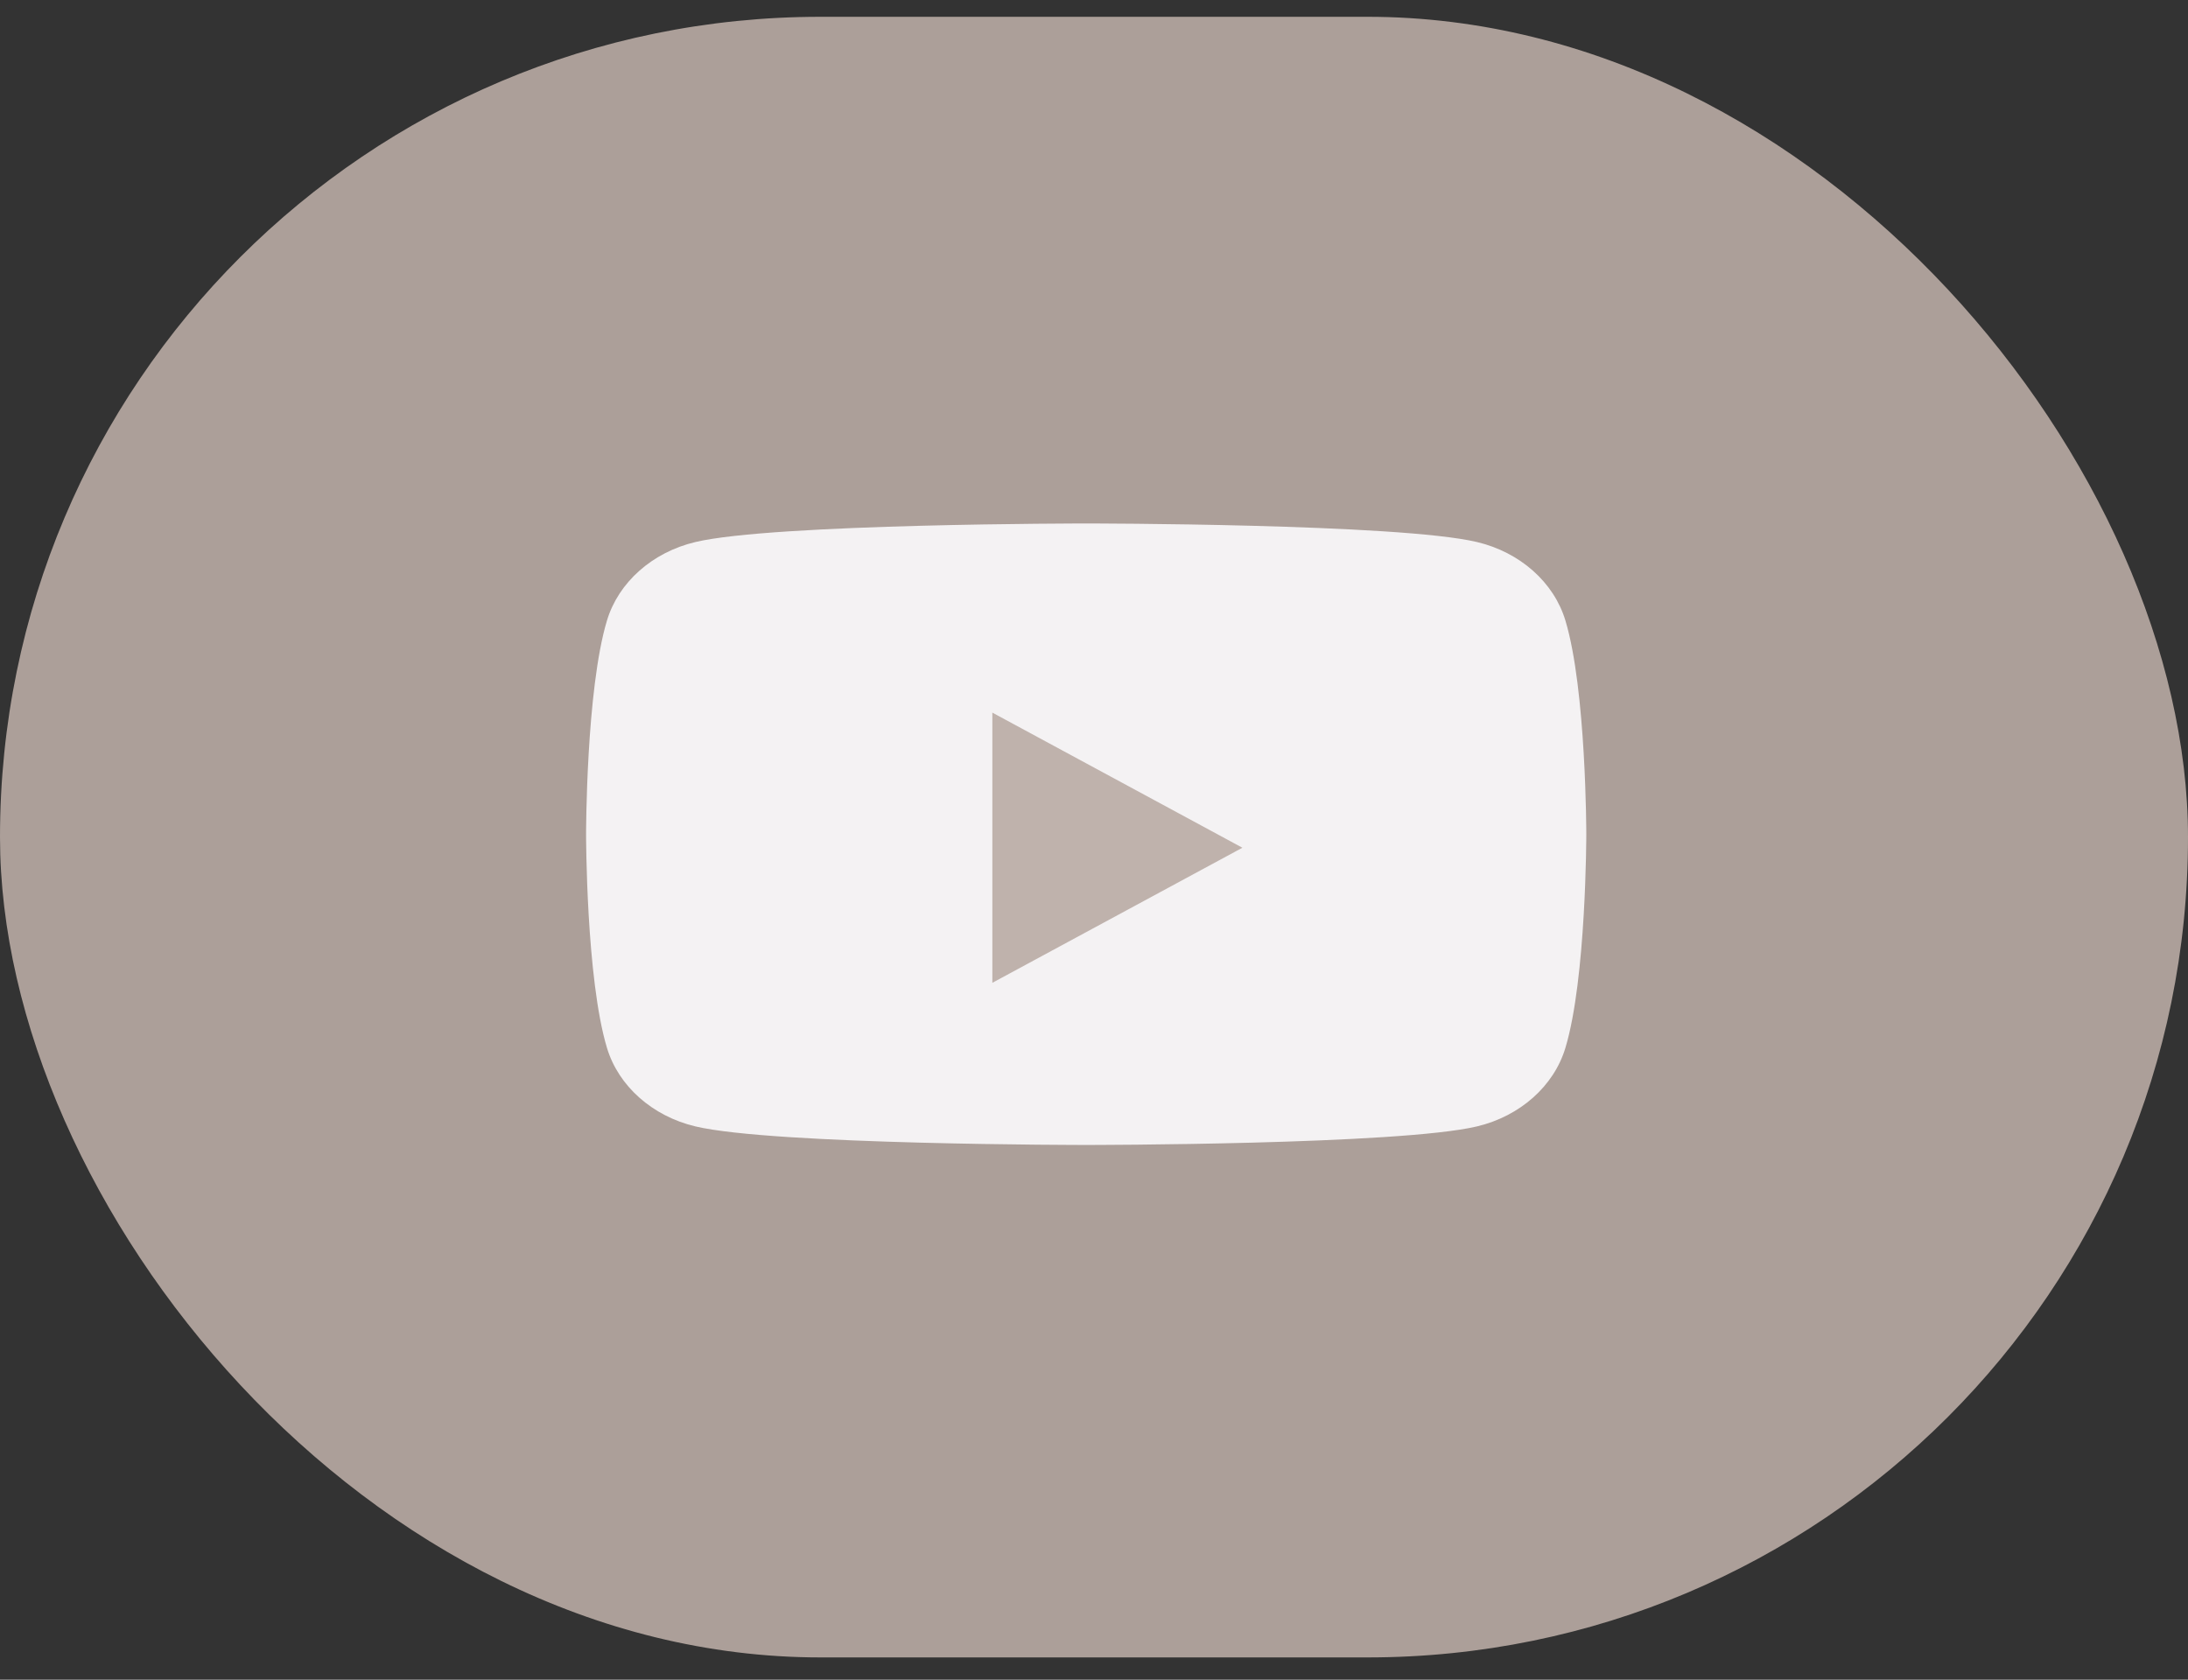
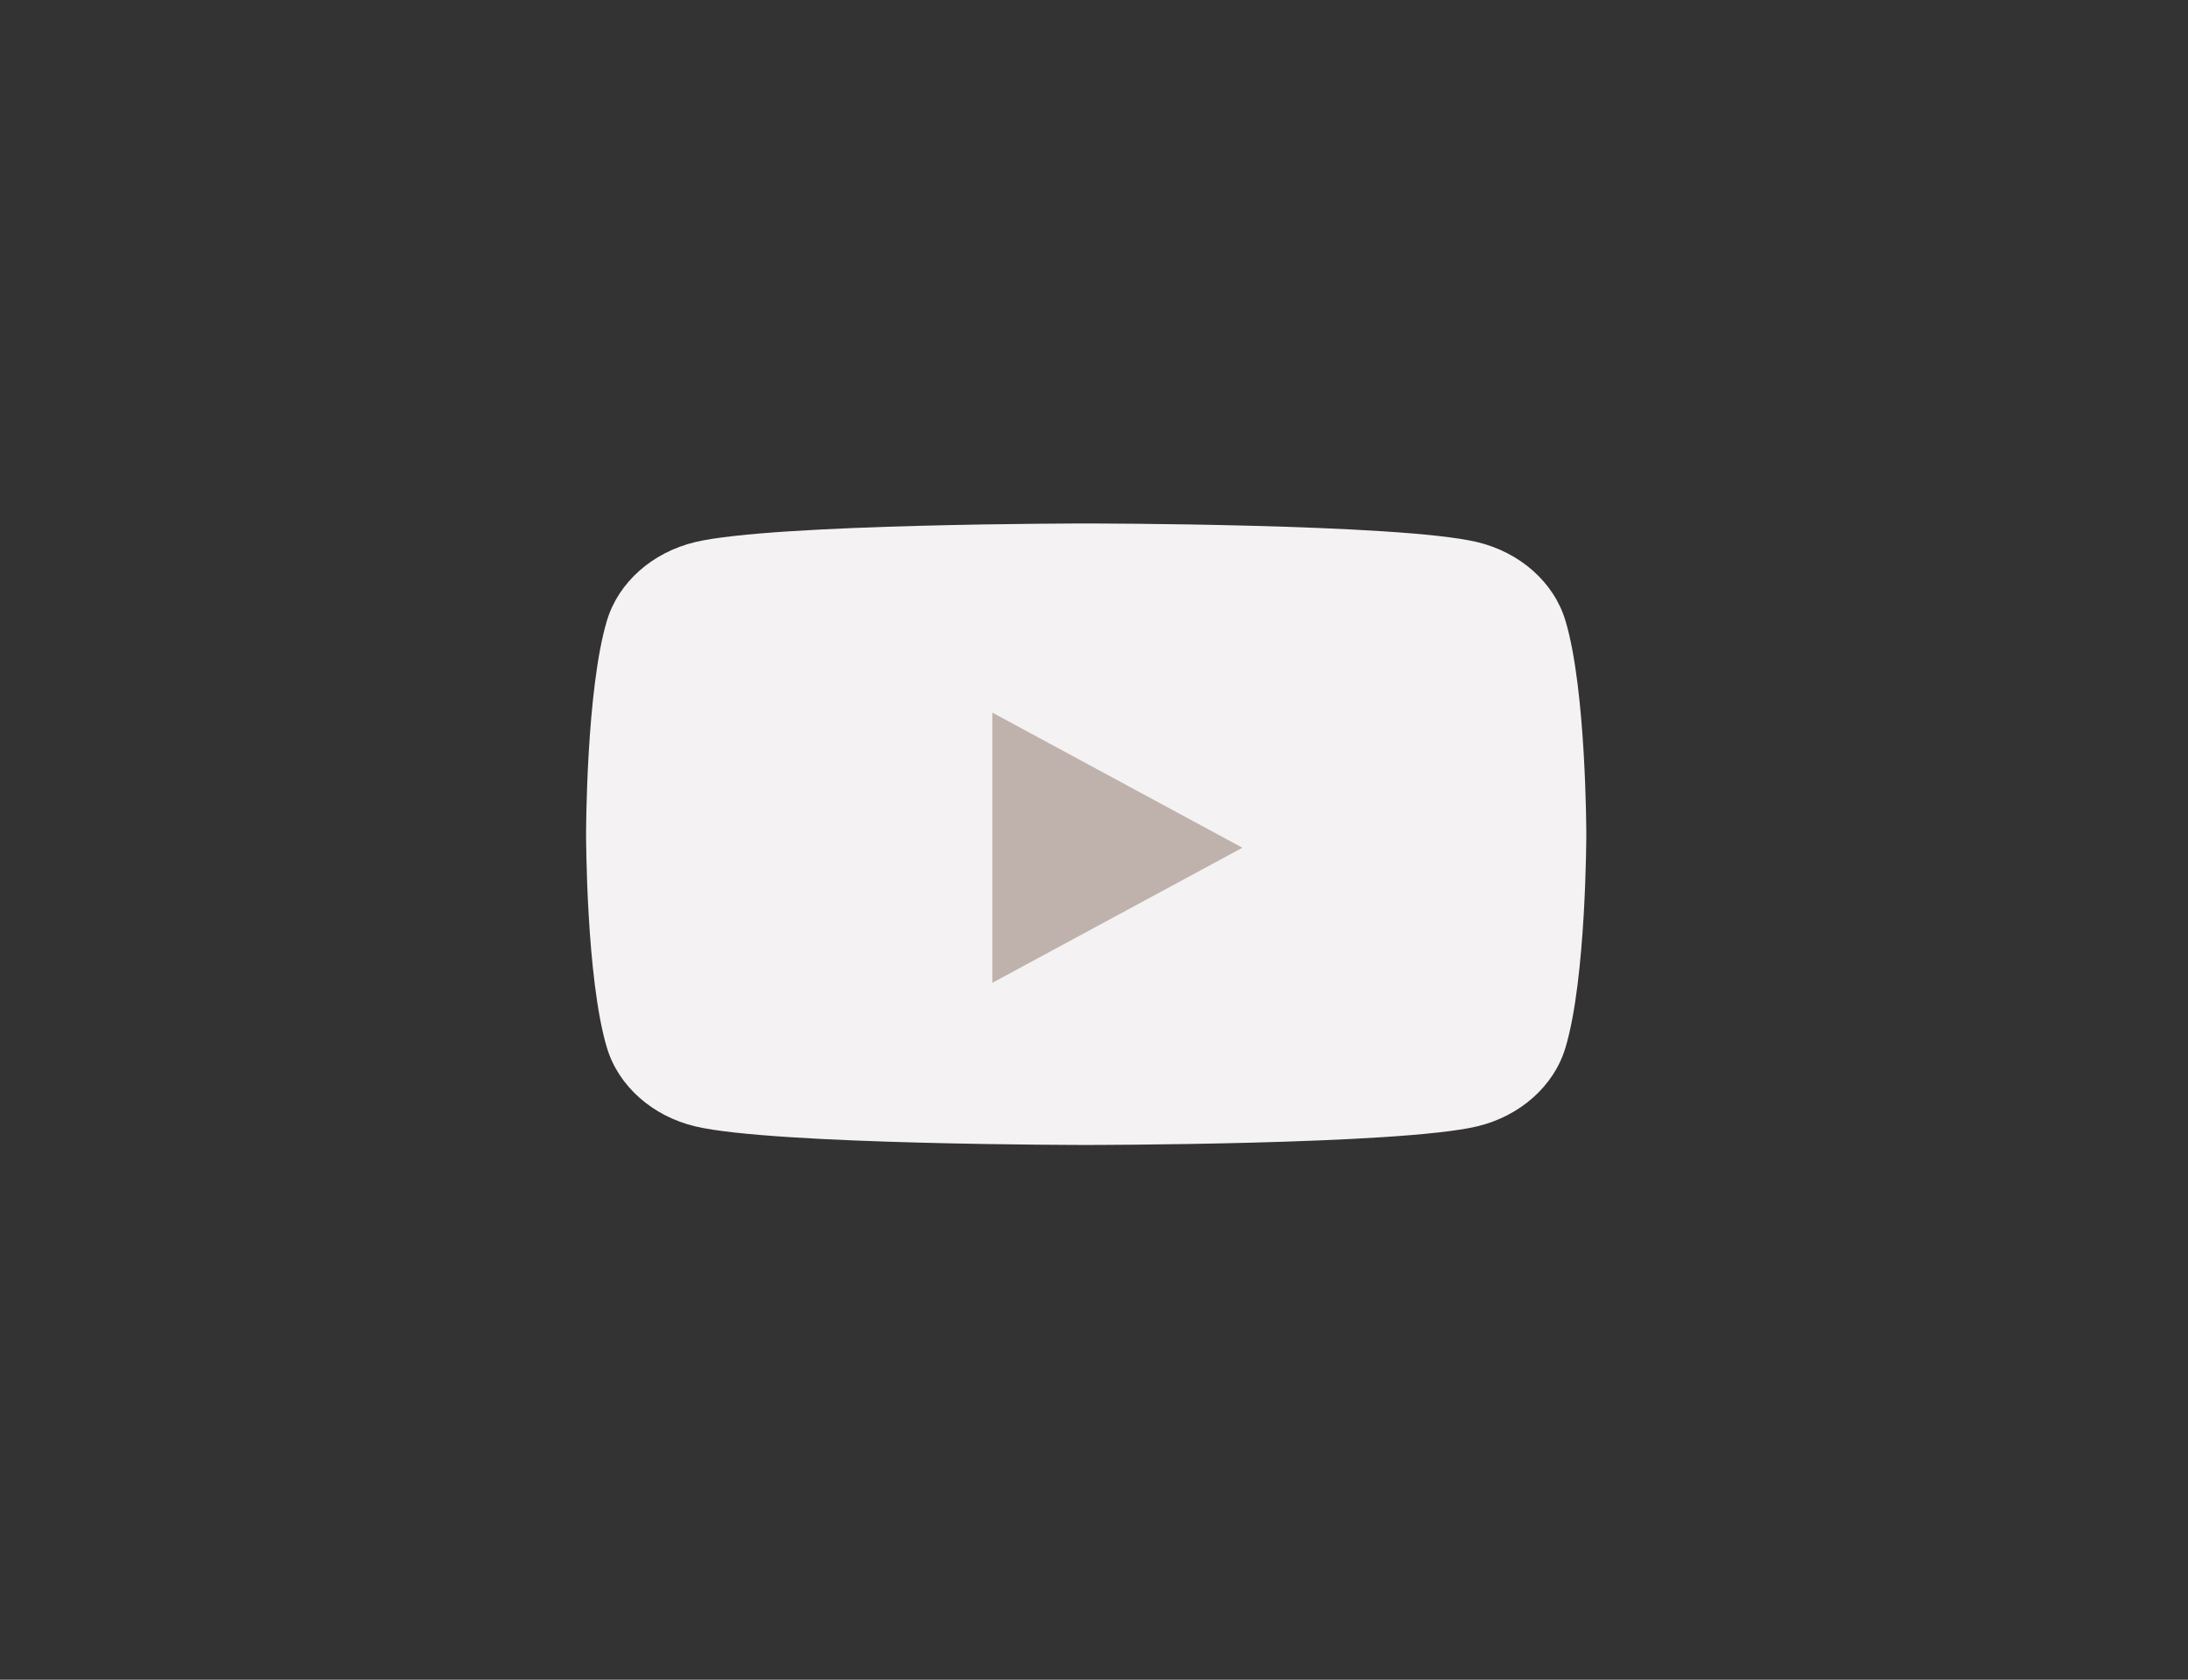
<svg xmlns="http://www.w3.org/2000/svg" width="56" height="43" viewBox="0 0 56 43" fill="none">
  <rect x="0" y="0" width="56" height="43" fill="#333333" stroke="none" />
-   <rect y="0.43" width="56" height="42" rx="21" fill="#B9ABA4" fill-opacity="0.9" />
  <path d="M40.065 15.885C39.771 14.907 38.903 14.137 37.802 13.876C35.805 13.401 27.8 13.401 27.8 13.401C27.8 13.401 19.795 13.401 17.798 13.876C16.697 14.137 15.829 14.907 15.535 15.885C15 17.657 15 21.356 15 21.356C15 21.356 15 25.054 15.535 26.826C15.829 27.804 16.697 28.575 17.798 28.836C19.795 29.311 27.8 29.311 27.8 29.311C27.8 29.311 35.805 29.311 37.802 28.836C38.903 28.575 39.771 27.804 40.065 26.826C40.6 25.054 40.6 21.356 40.6 21.356C40.6 21.356 40.6 17.657 40.065 15.885Z" fill="#F4F2F3" />
-   <path d="M25.398 25.16V18.243L31.798 21.702L25.398 25.16Z" fill="#B9ABA4" fill-opacity="0.9" />
+   <path d="M25.398 25.16V18.243L31.798 21.702Z" fill="#B9ABA4" fill-opacity="0.9" />
</svg>